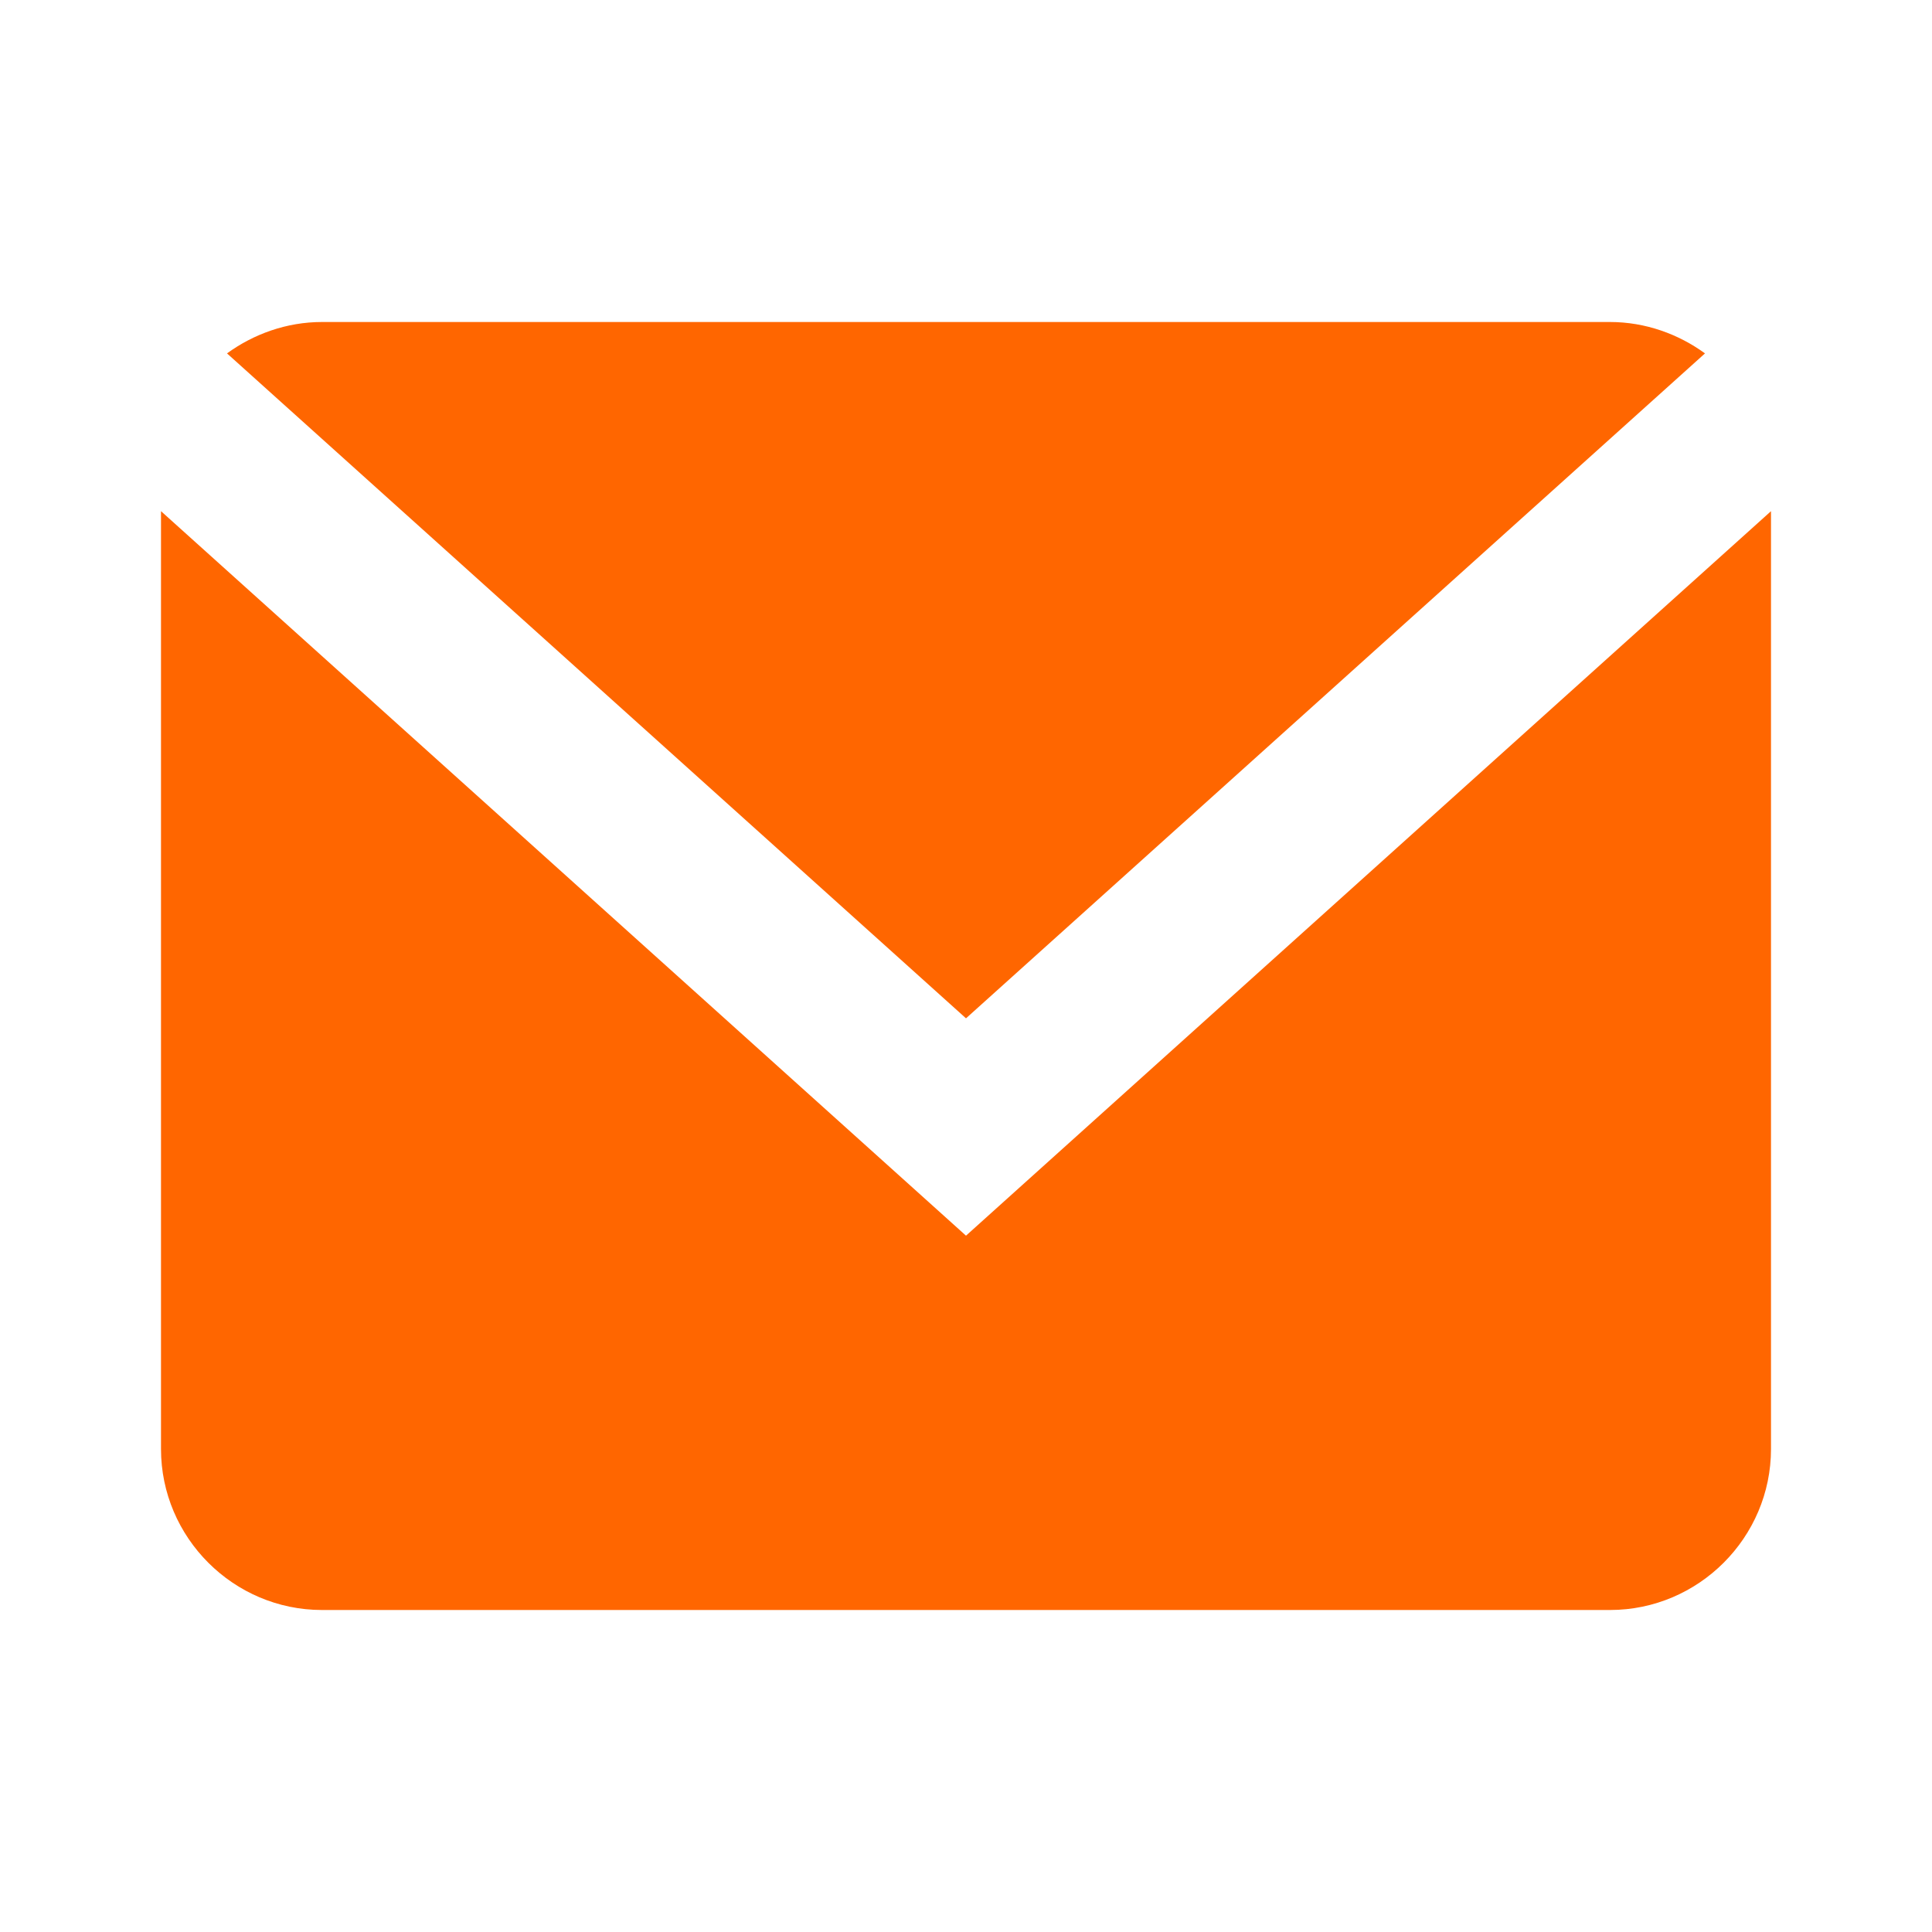
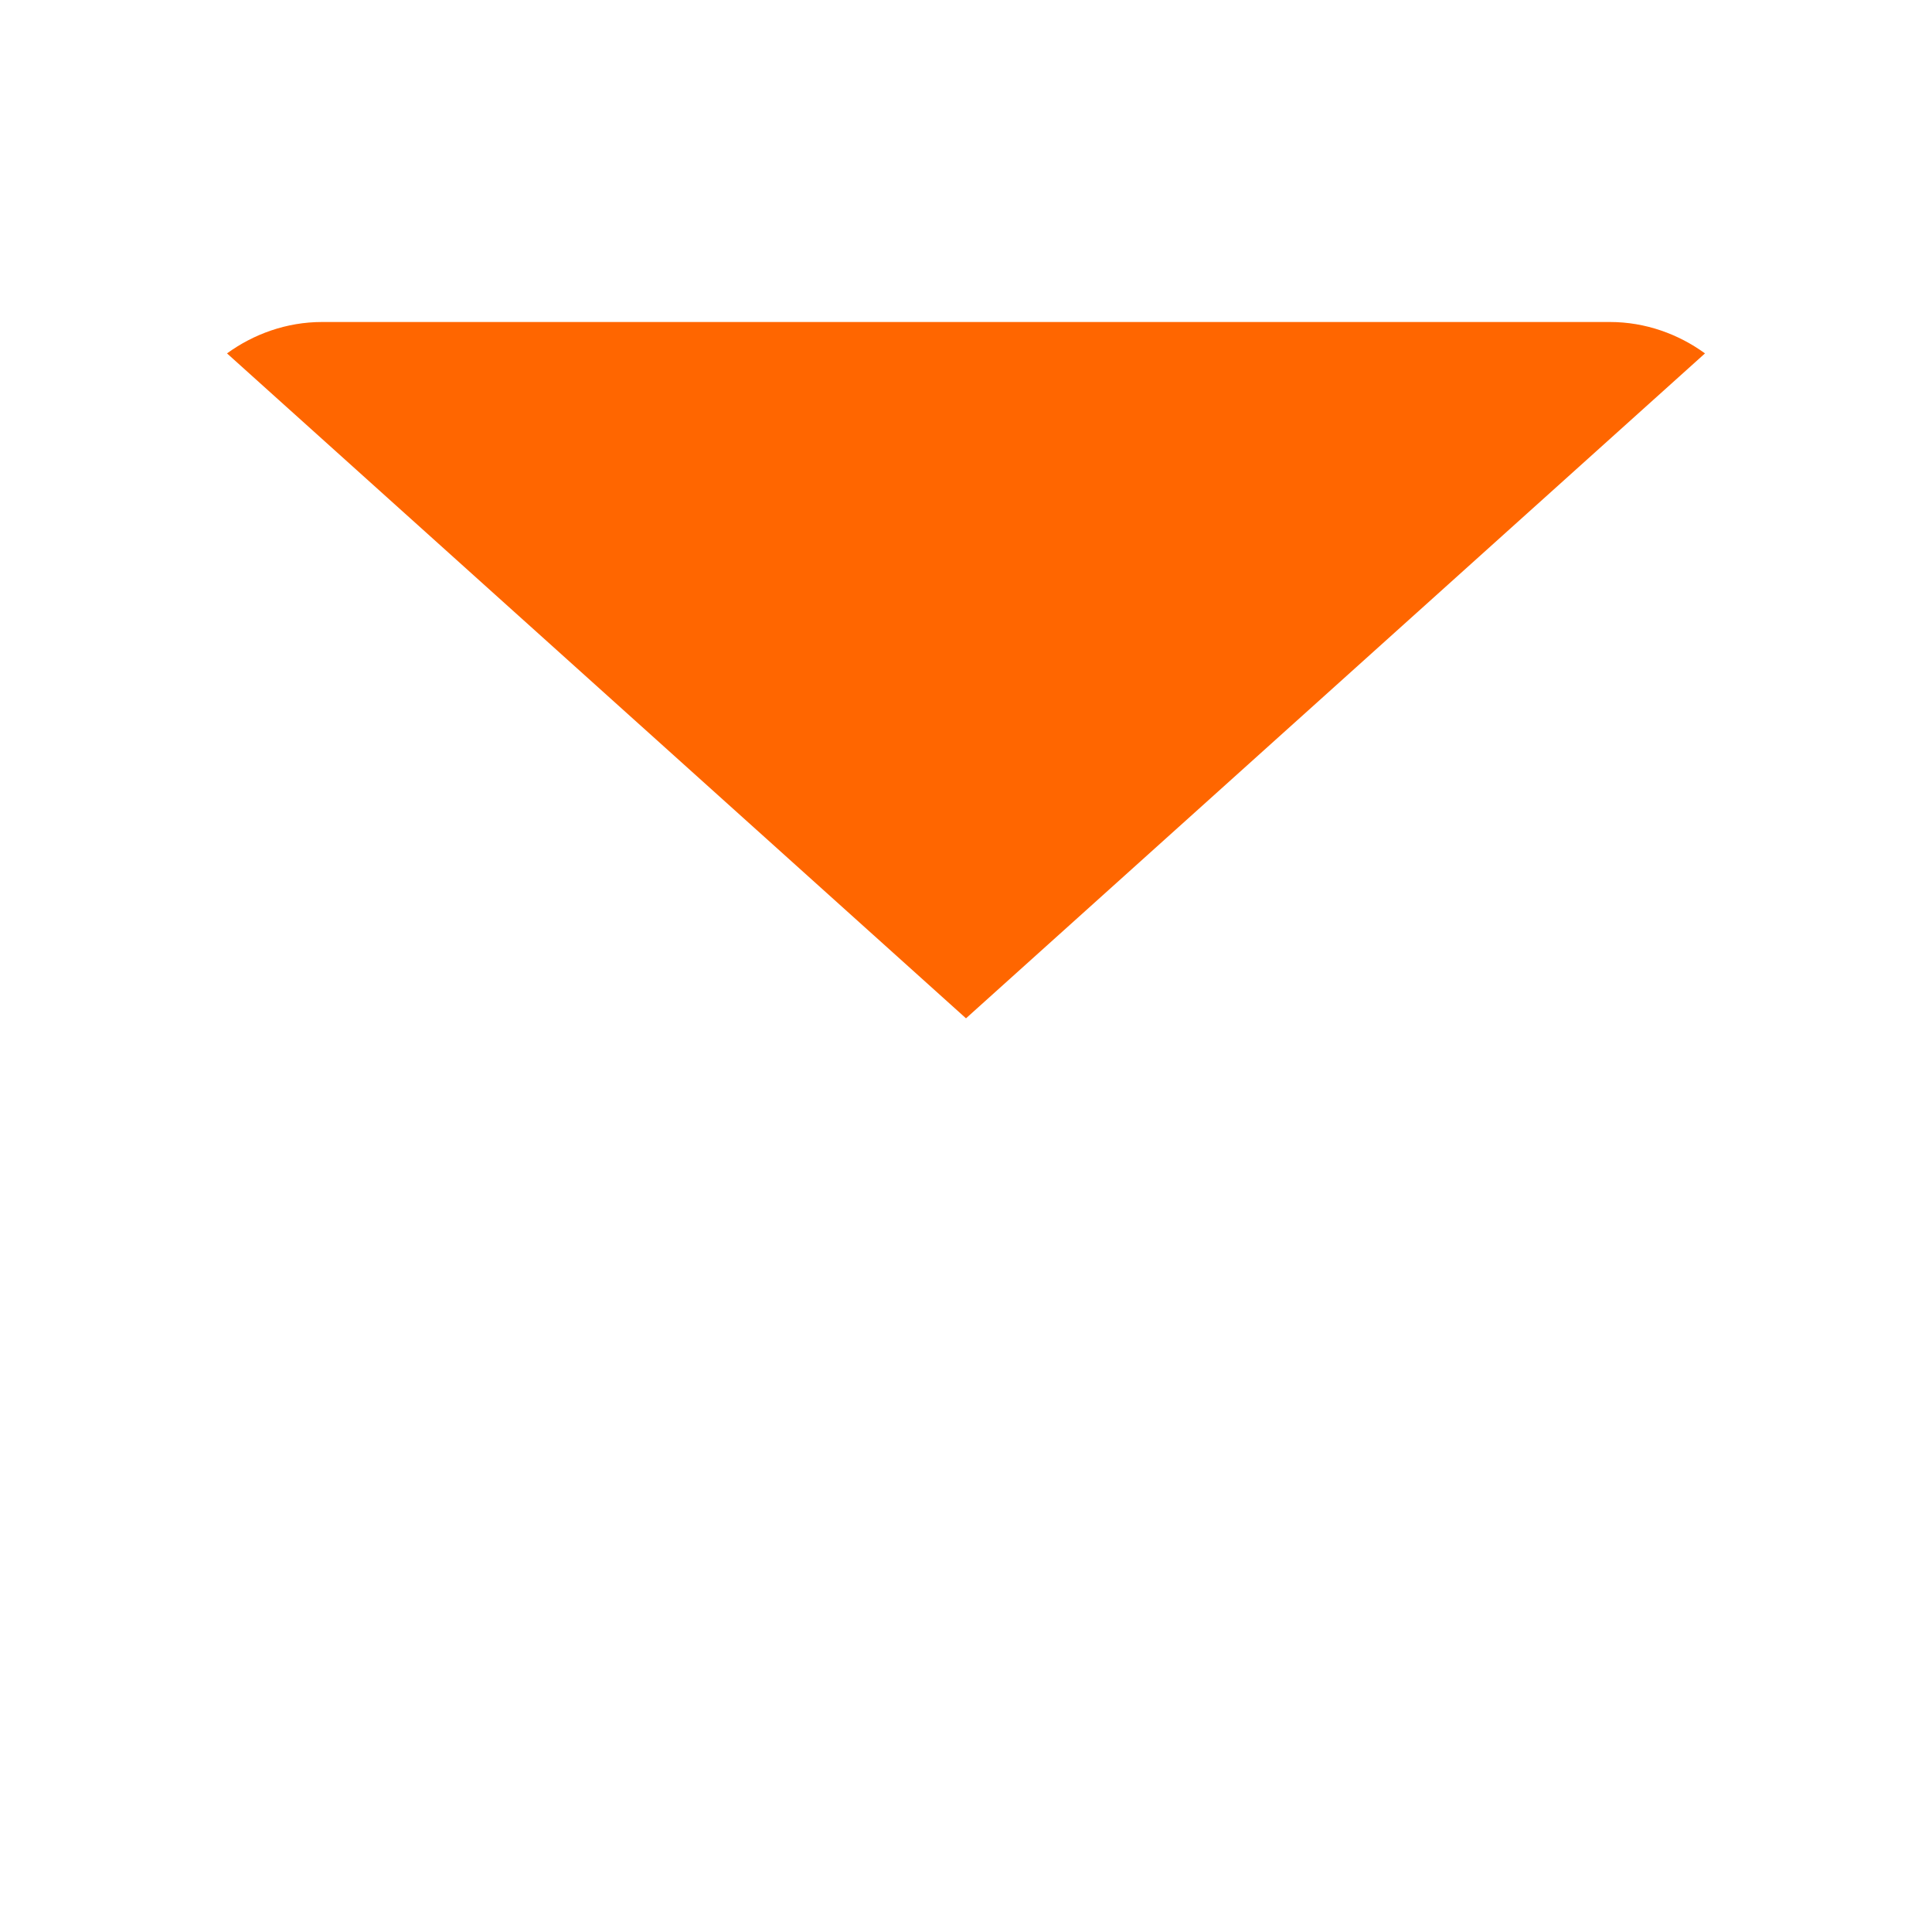
<svg xmlns="http://www.w3.org/2000/svg" version="1.1" id="Layer_1" x="0px" y="0px" viewBox="0 0 24 24" style="enable-background:new 0 0 24 24;" xml:space="preserve">
  <style type="text/css">
	.st0{fill:#FF6600;}
</style>
  <g>
    <path class="st0" d="M12,12.65l9.18-8.26C20.85,4.15,20.44,4,20,4H4C3.56,4,3.15,4.15,2.82,4.39L12,12.65z" />
-     <path class="st0" d="M12,15.35l-10-9V18c0,1.1,0.9,2,2,2h16c1.1,0,2-0.9,2-2V6.35L12,15.35z" />
  </g>
</svg>